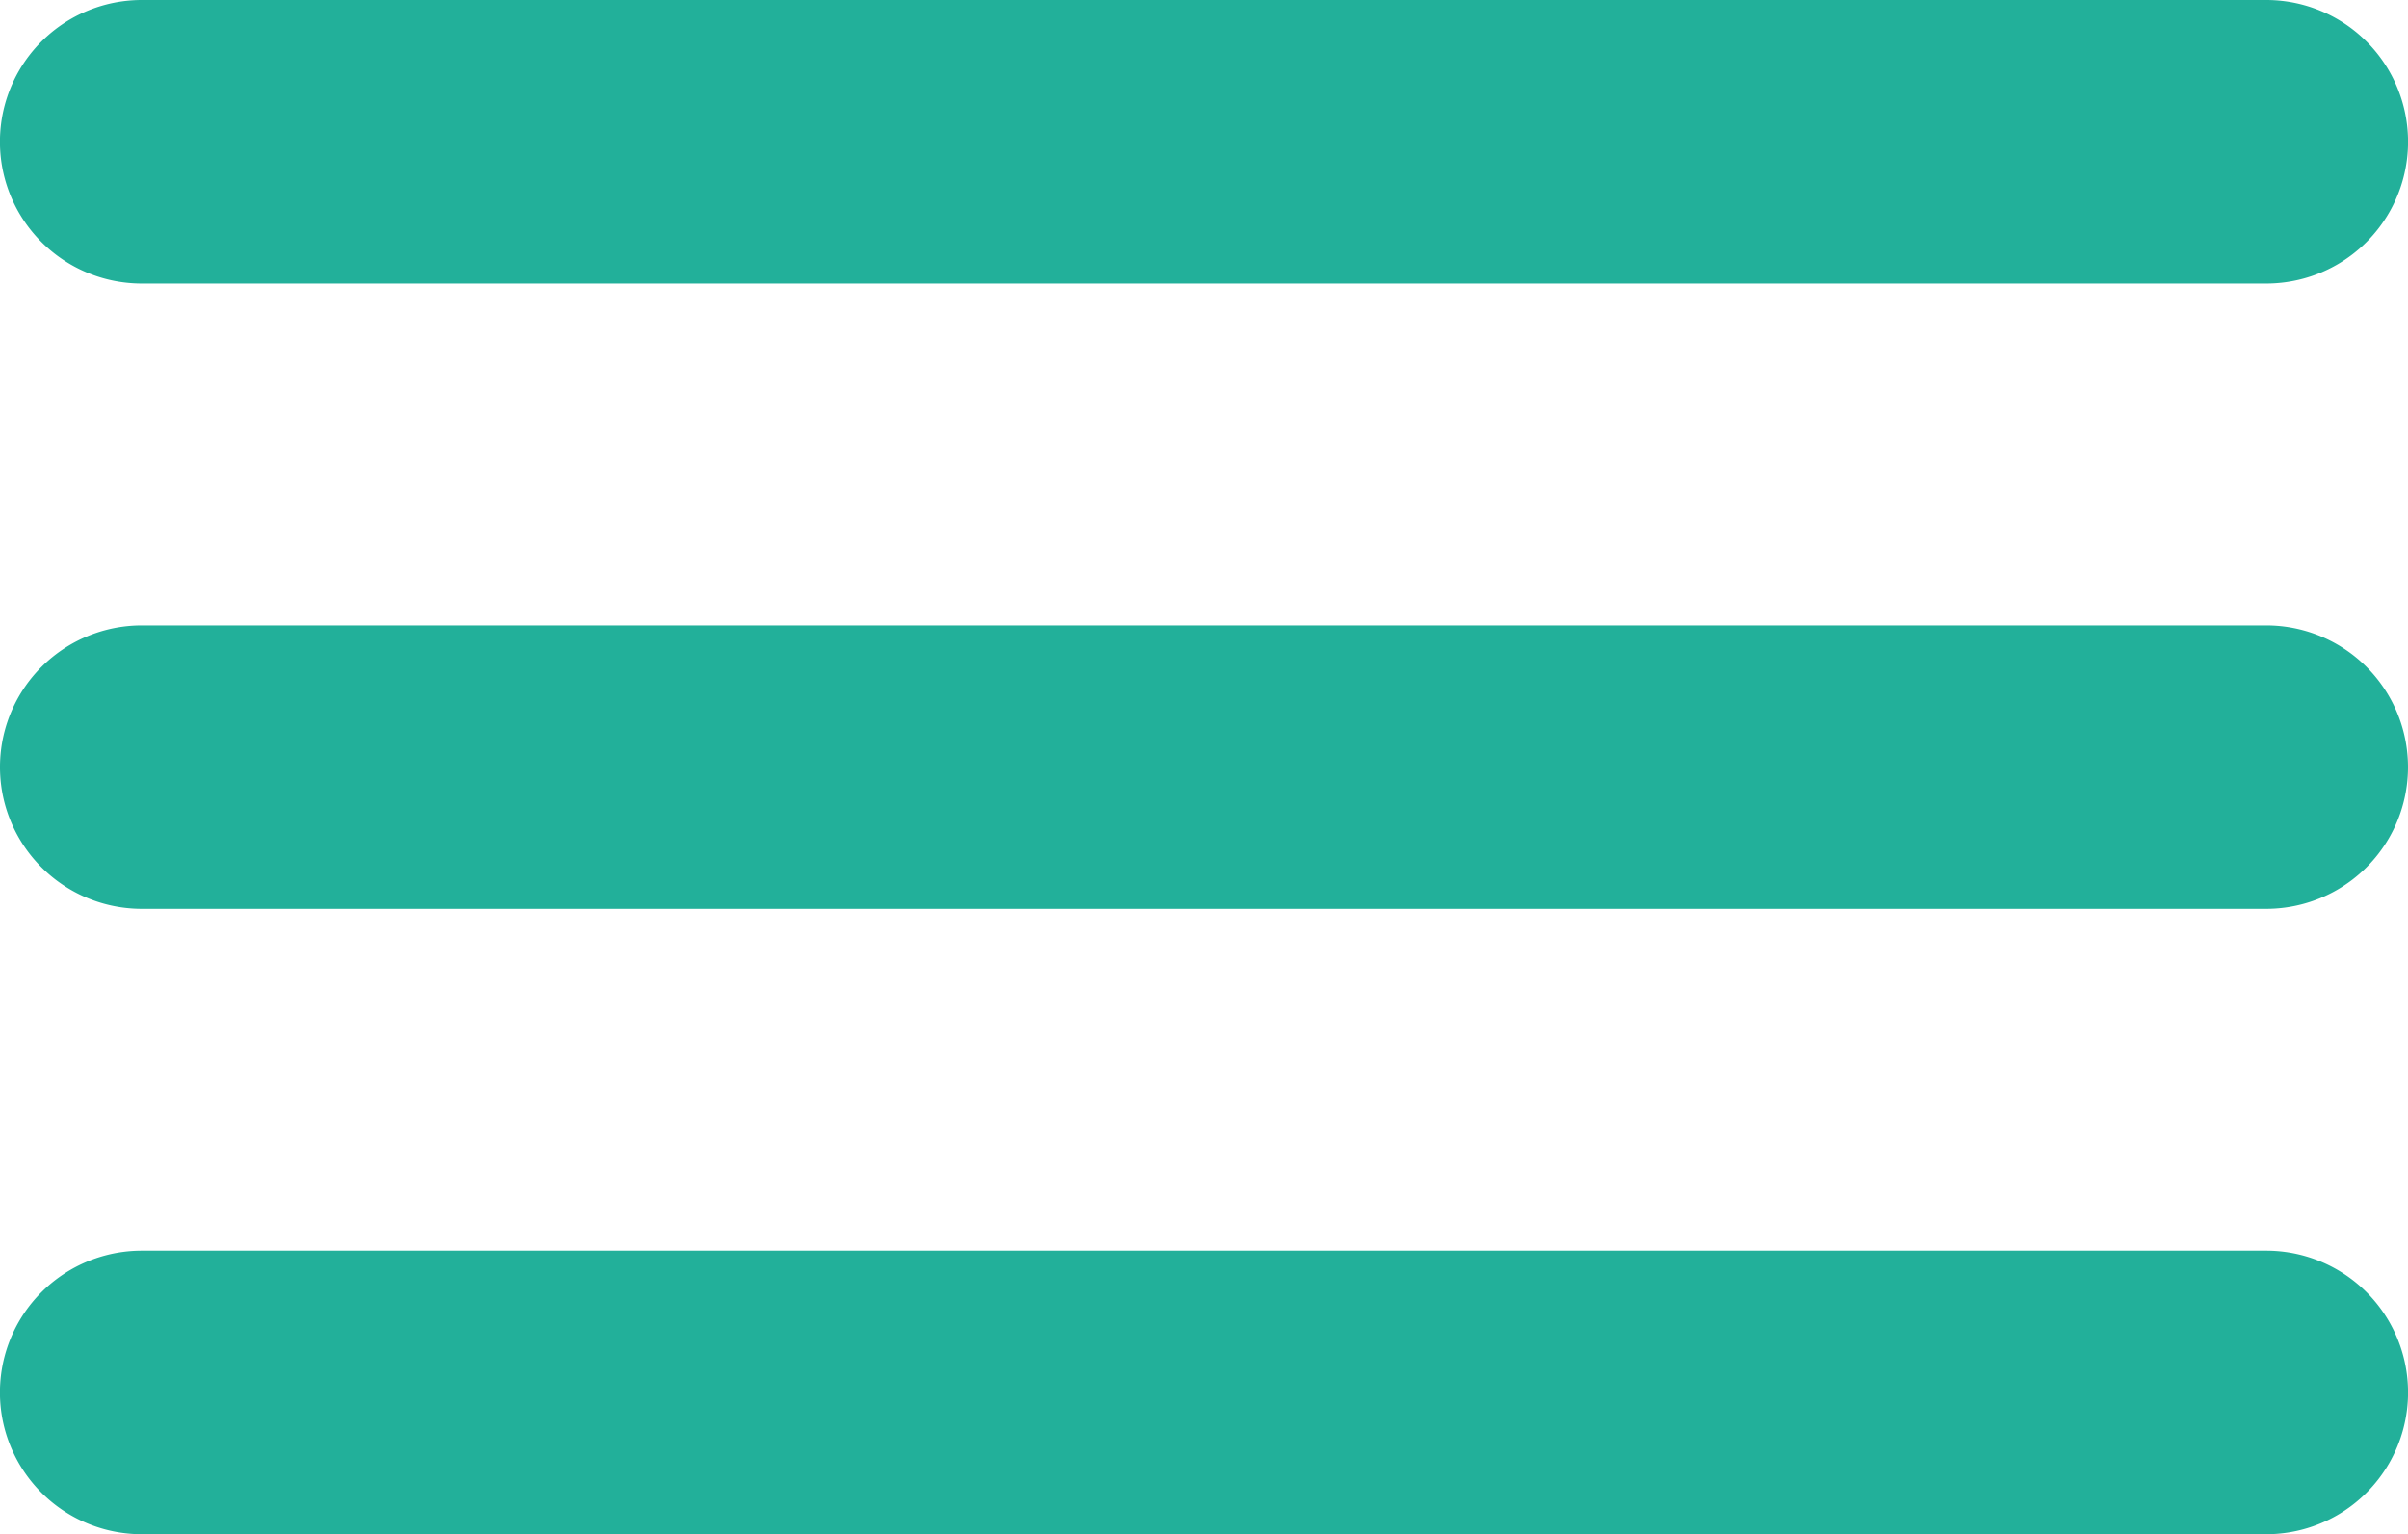
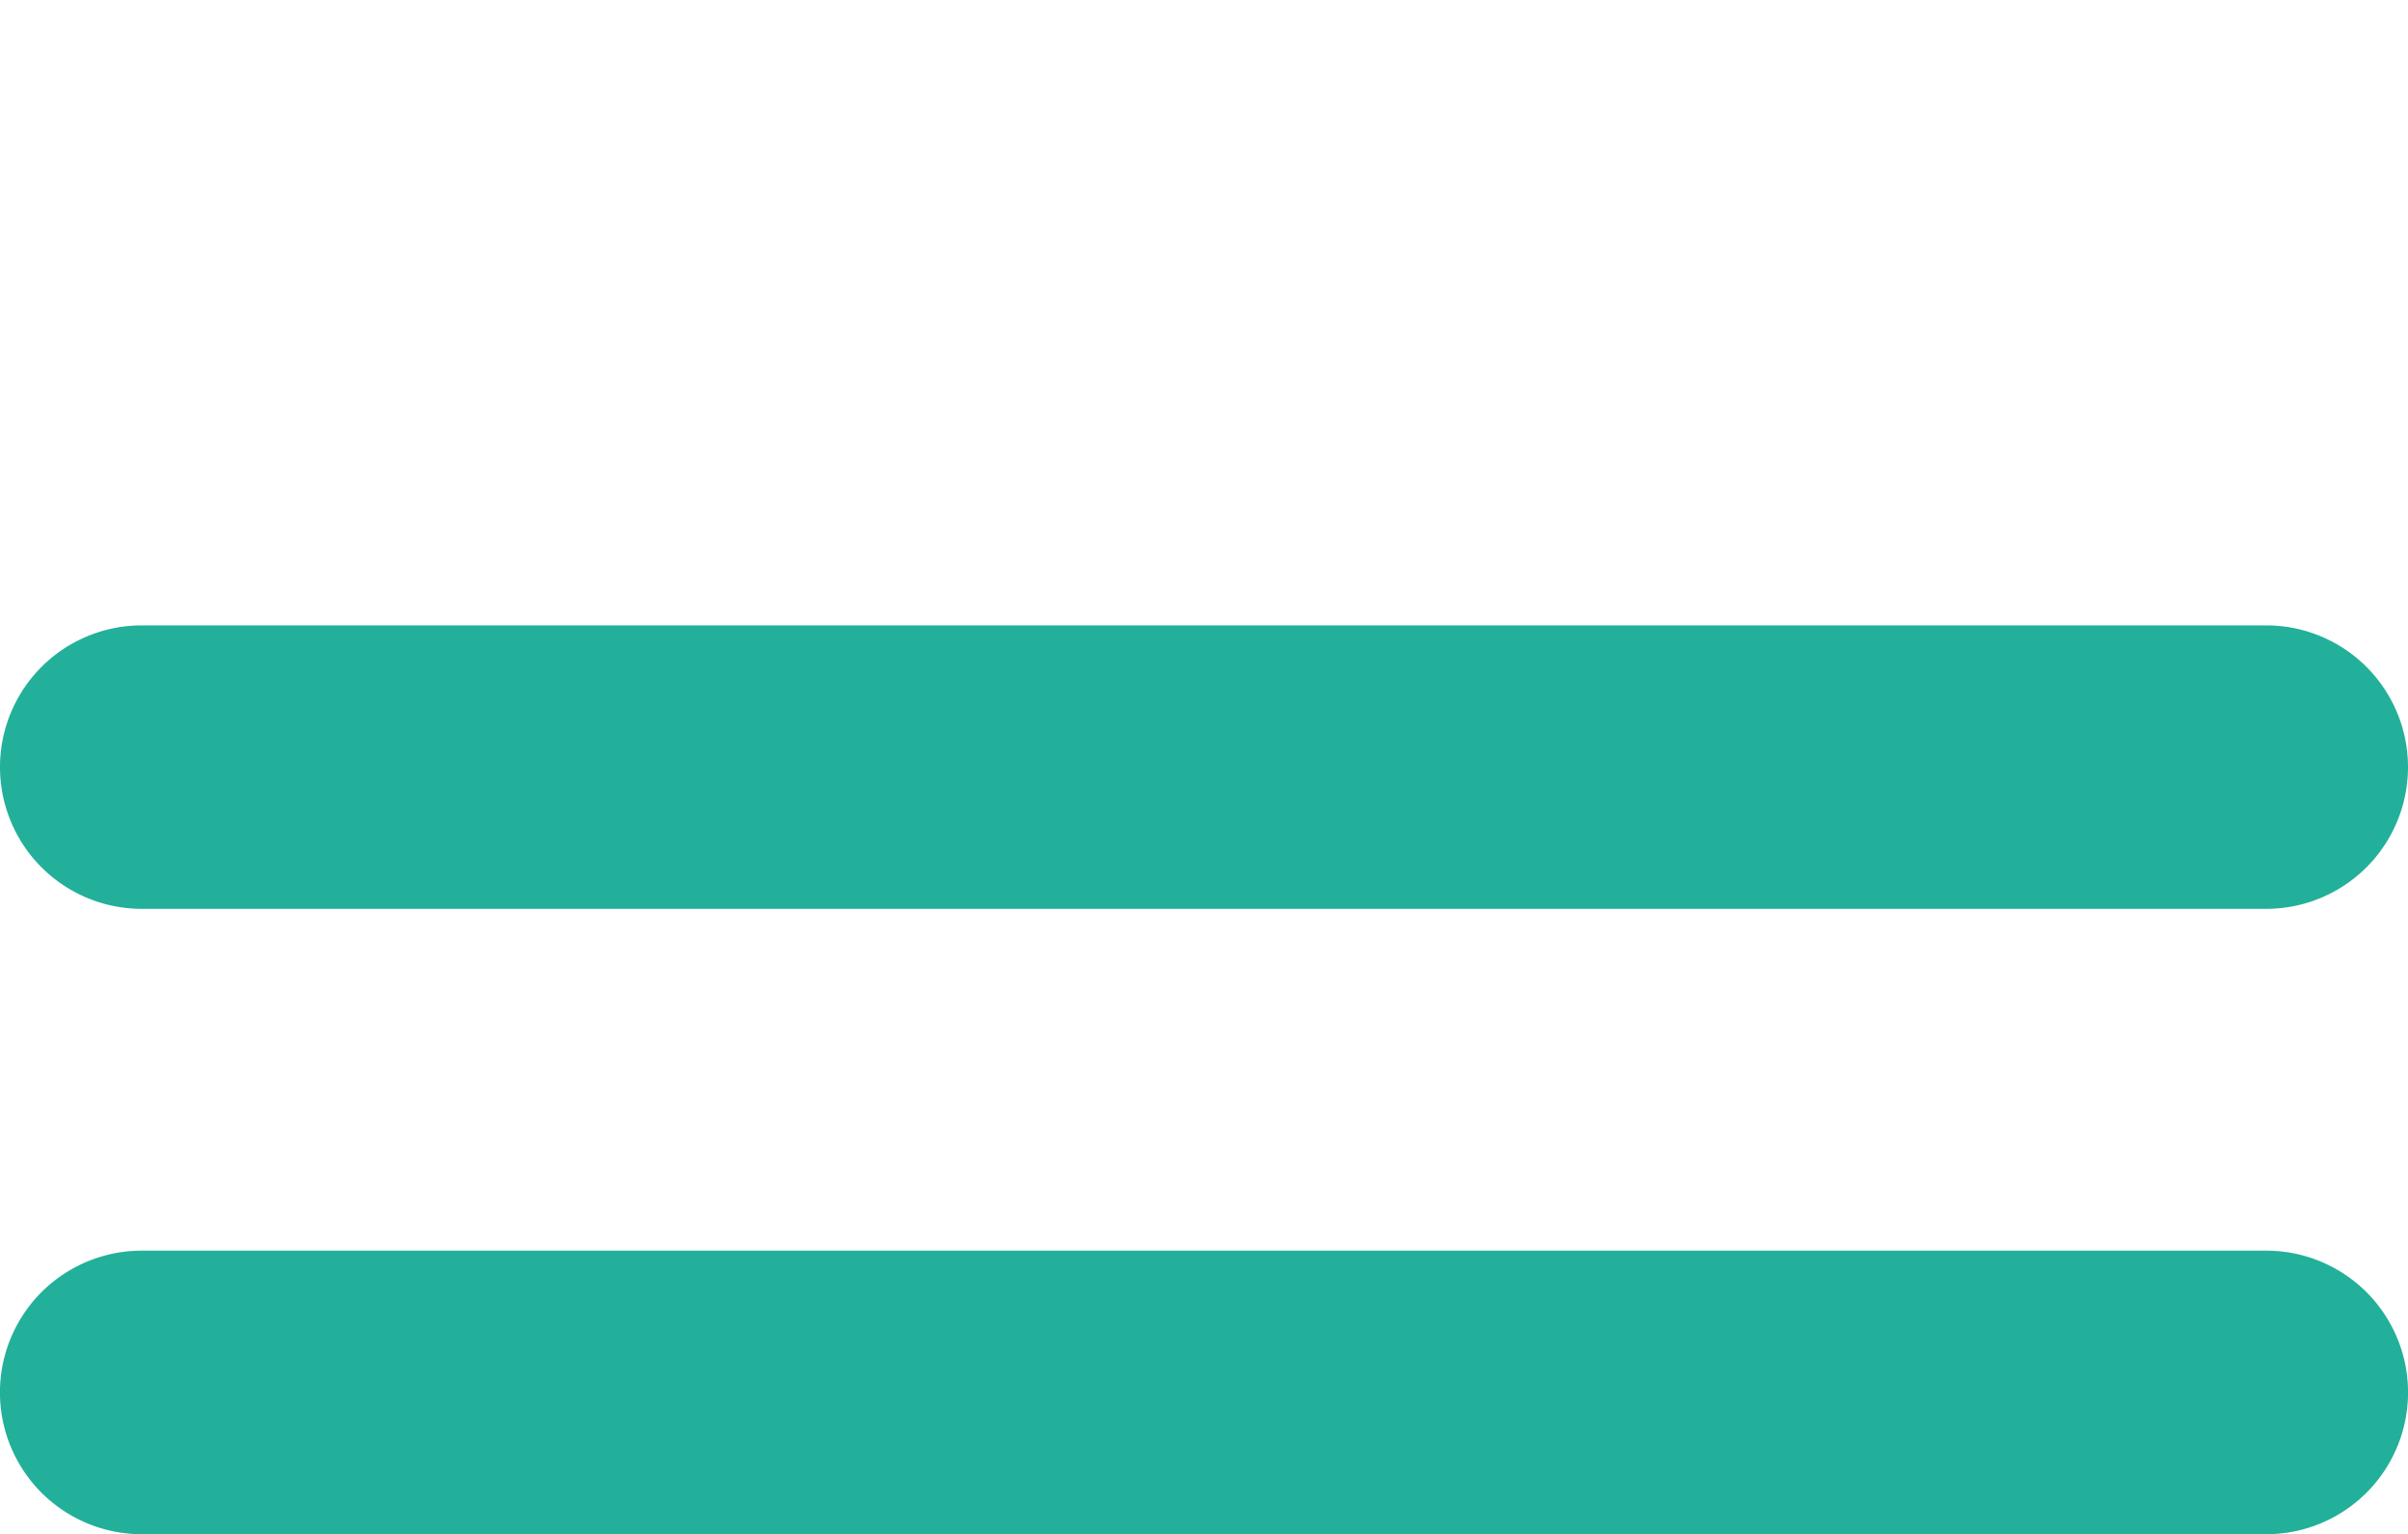
<svg xmlns="http://www.w3.org/2000/svg" width="22.762" height="14.506" viewBox="0 0 22.762 14.506">
  <g id="Group_24" data-name="Group 24" transform="translate(-1350 -551)">
    <g id="Group_23" data-name="Group 23" transform="translate(-176.609 429.03)">
-       <path id="Path_25" data-name="Path 25" d="M1548.031,124.651h-20.082a1.34,1.34,0,0,1,0-2.681h20.082a1.34,1.34,0,0,1,0,2.681" fill="#22b09a" />
      <path id="Path_26" data-name="Path 26" d="M1548.031,130.563h-20.082a1.34,1.34,0,0,1,0-2.68h20.082a1.34,1.34,0,0,1,0,2.68" fill="#22b09a" />
      <path id="Path_27" data-name="Path 27" d="M1548.031,136.476h-20.082a1.34,1.34,0,0,1,0-2.681h20.082a1.34,1.34,0,0,1,0,2.681" fill="#22b09a" />
    </g>
  </g>
</svg>